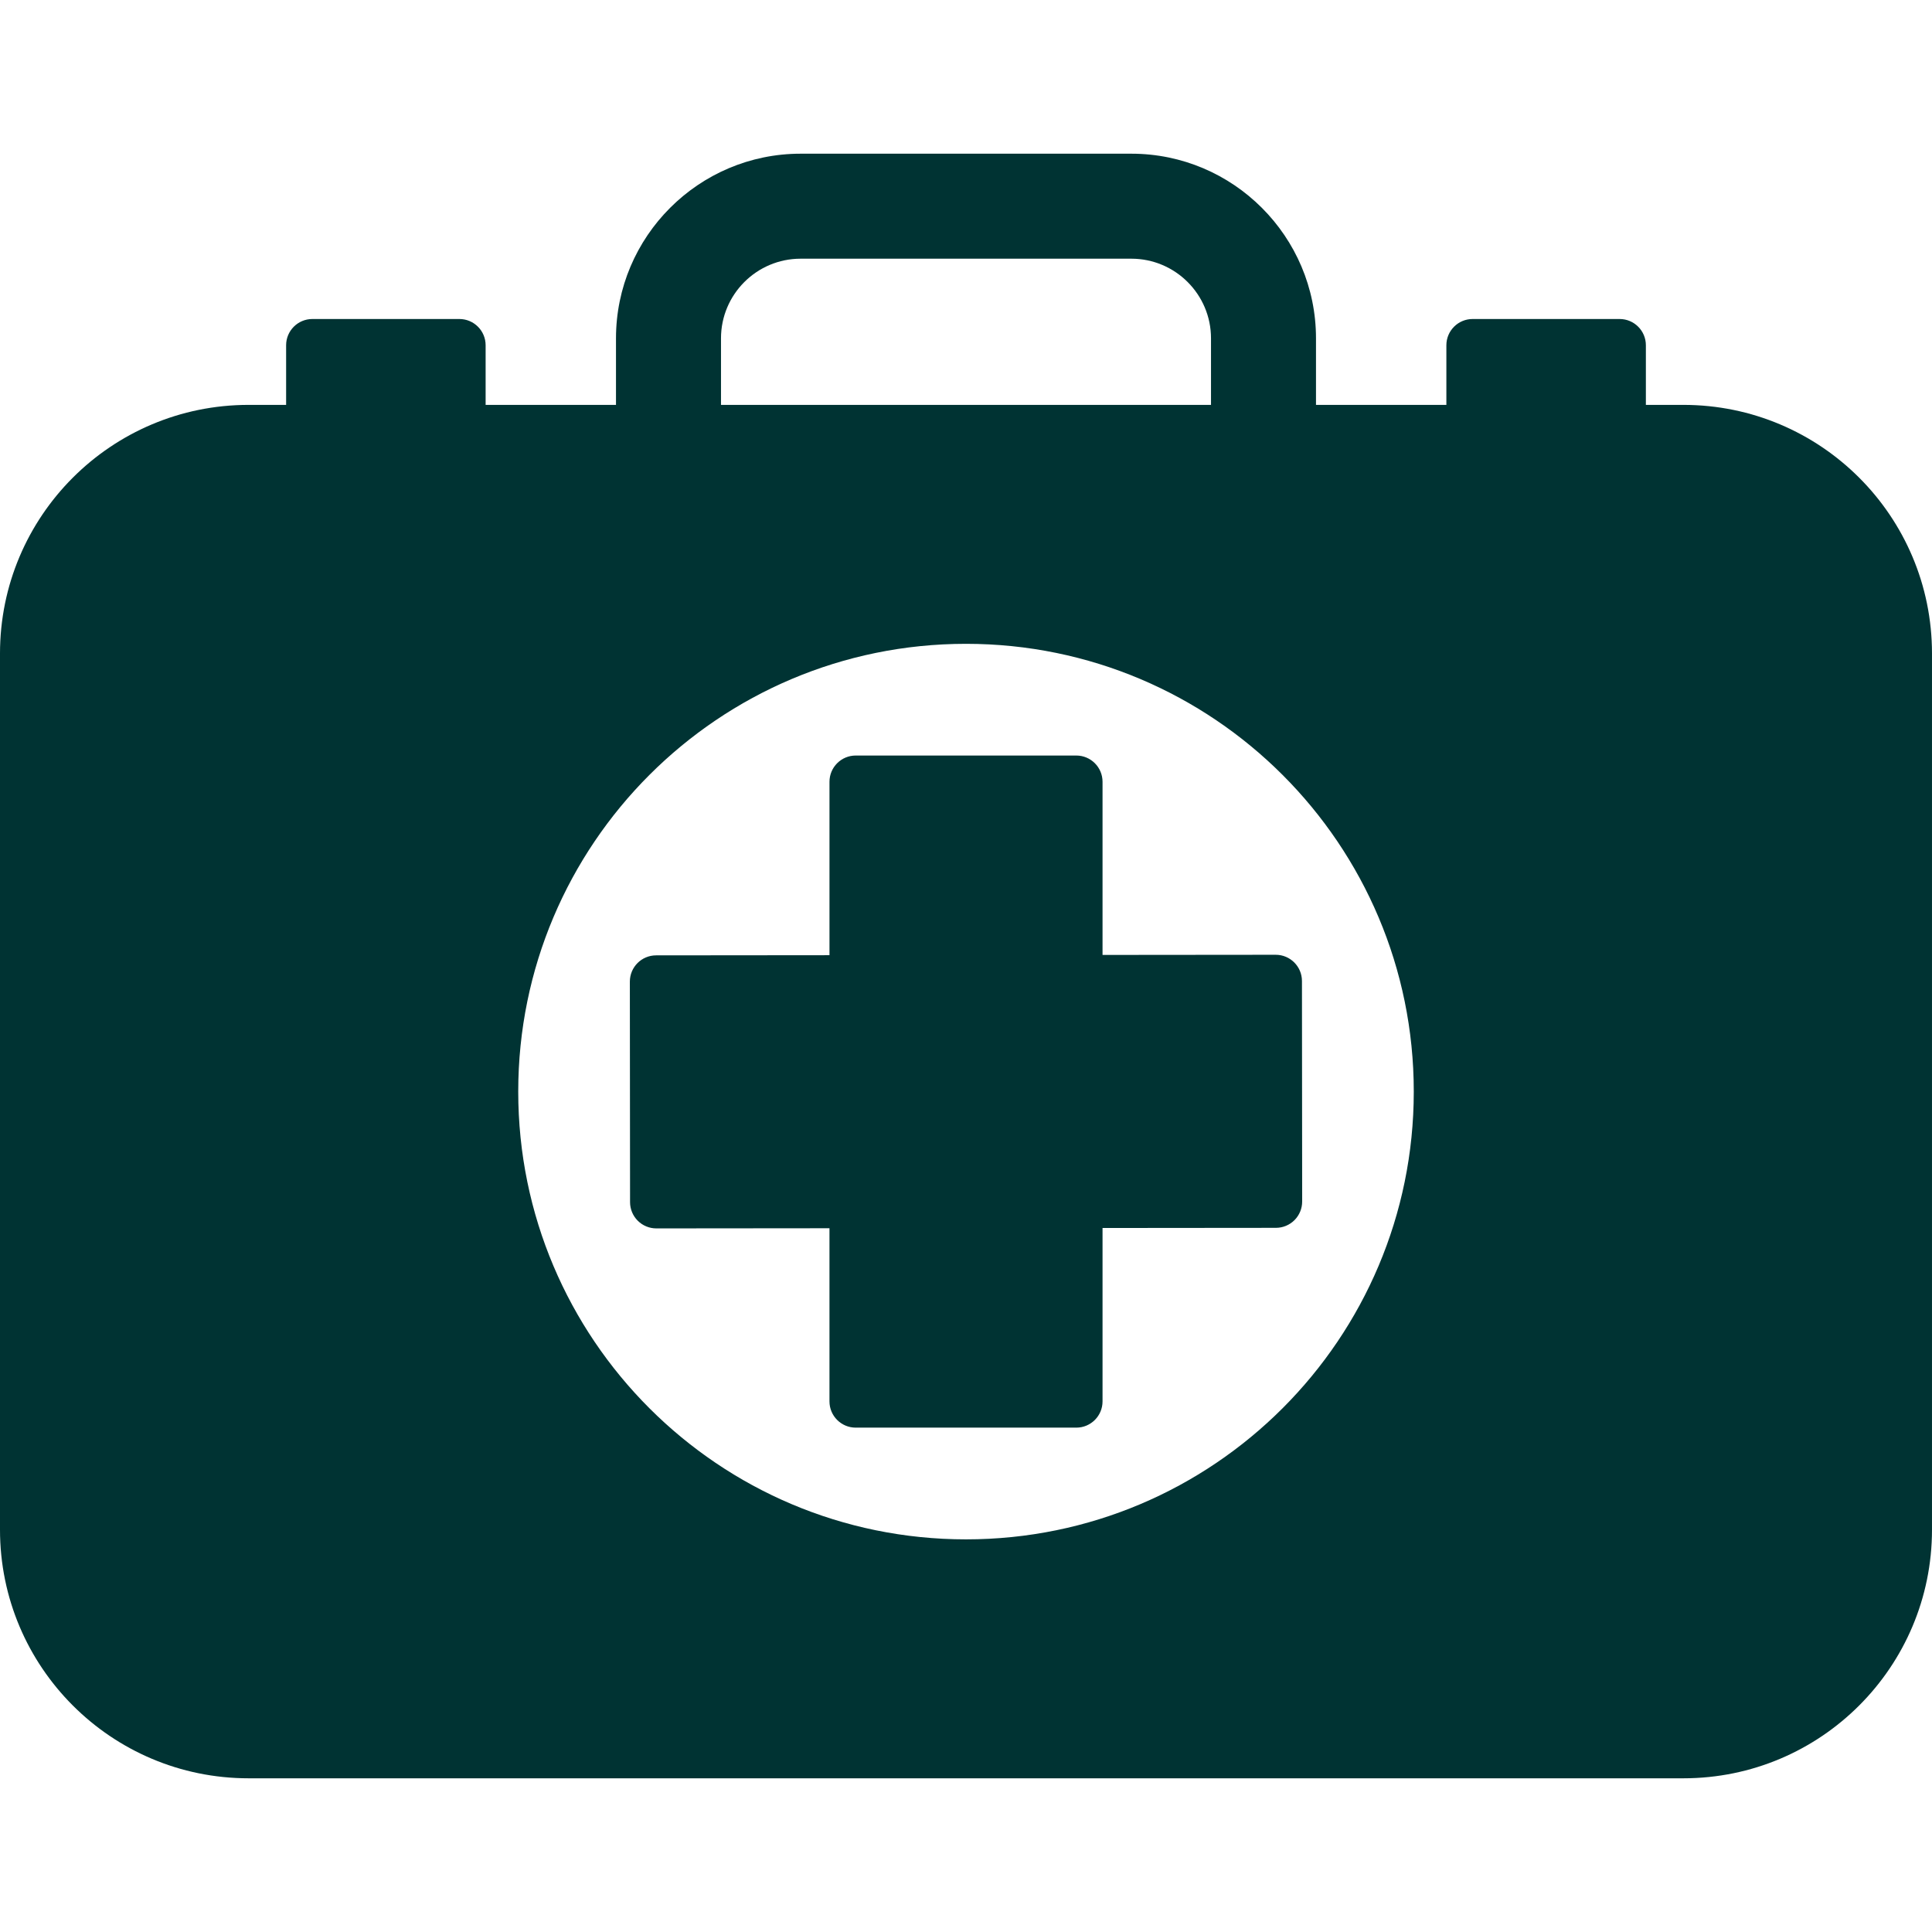
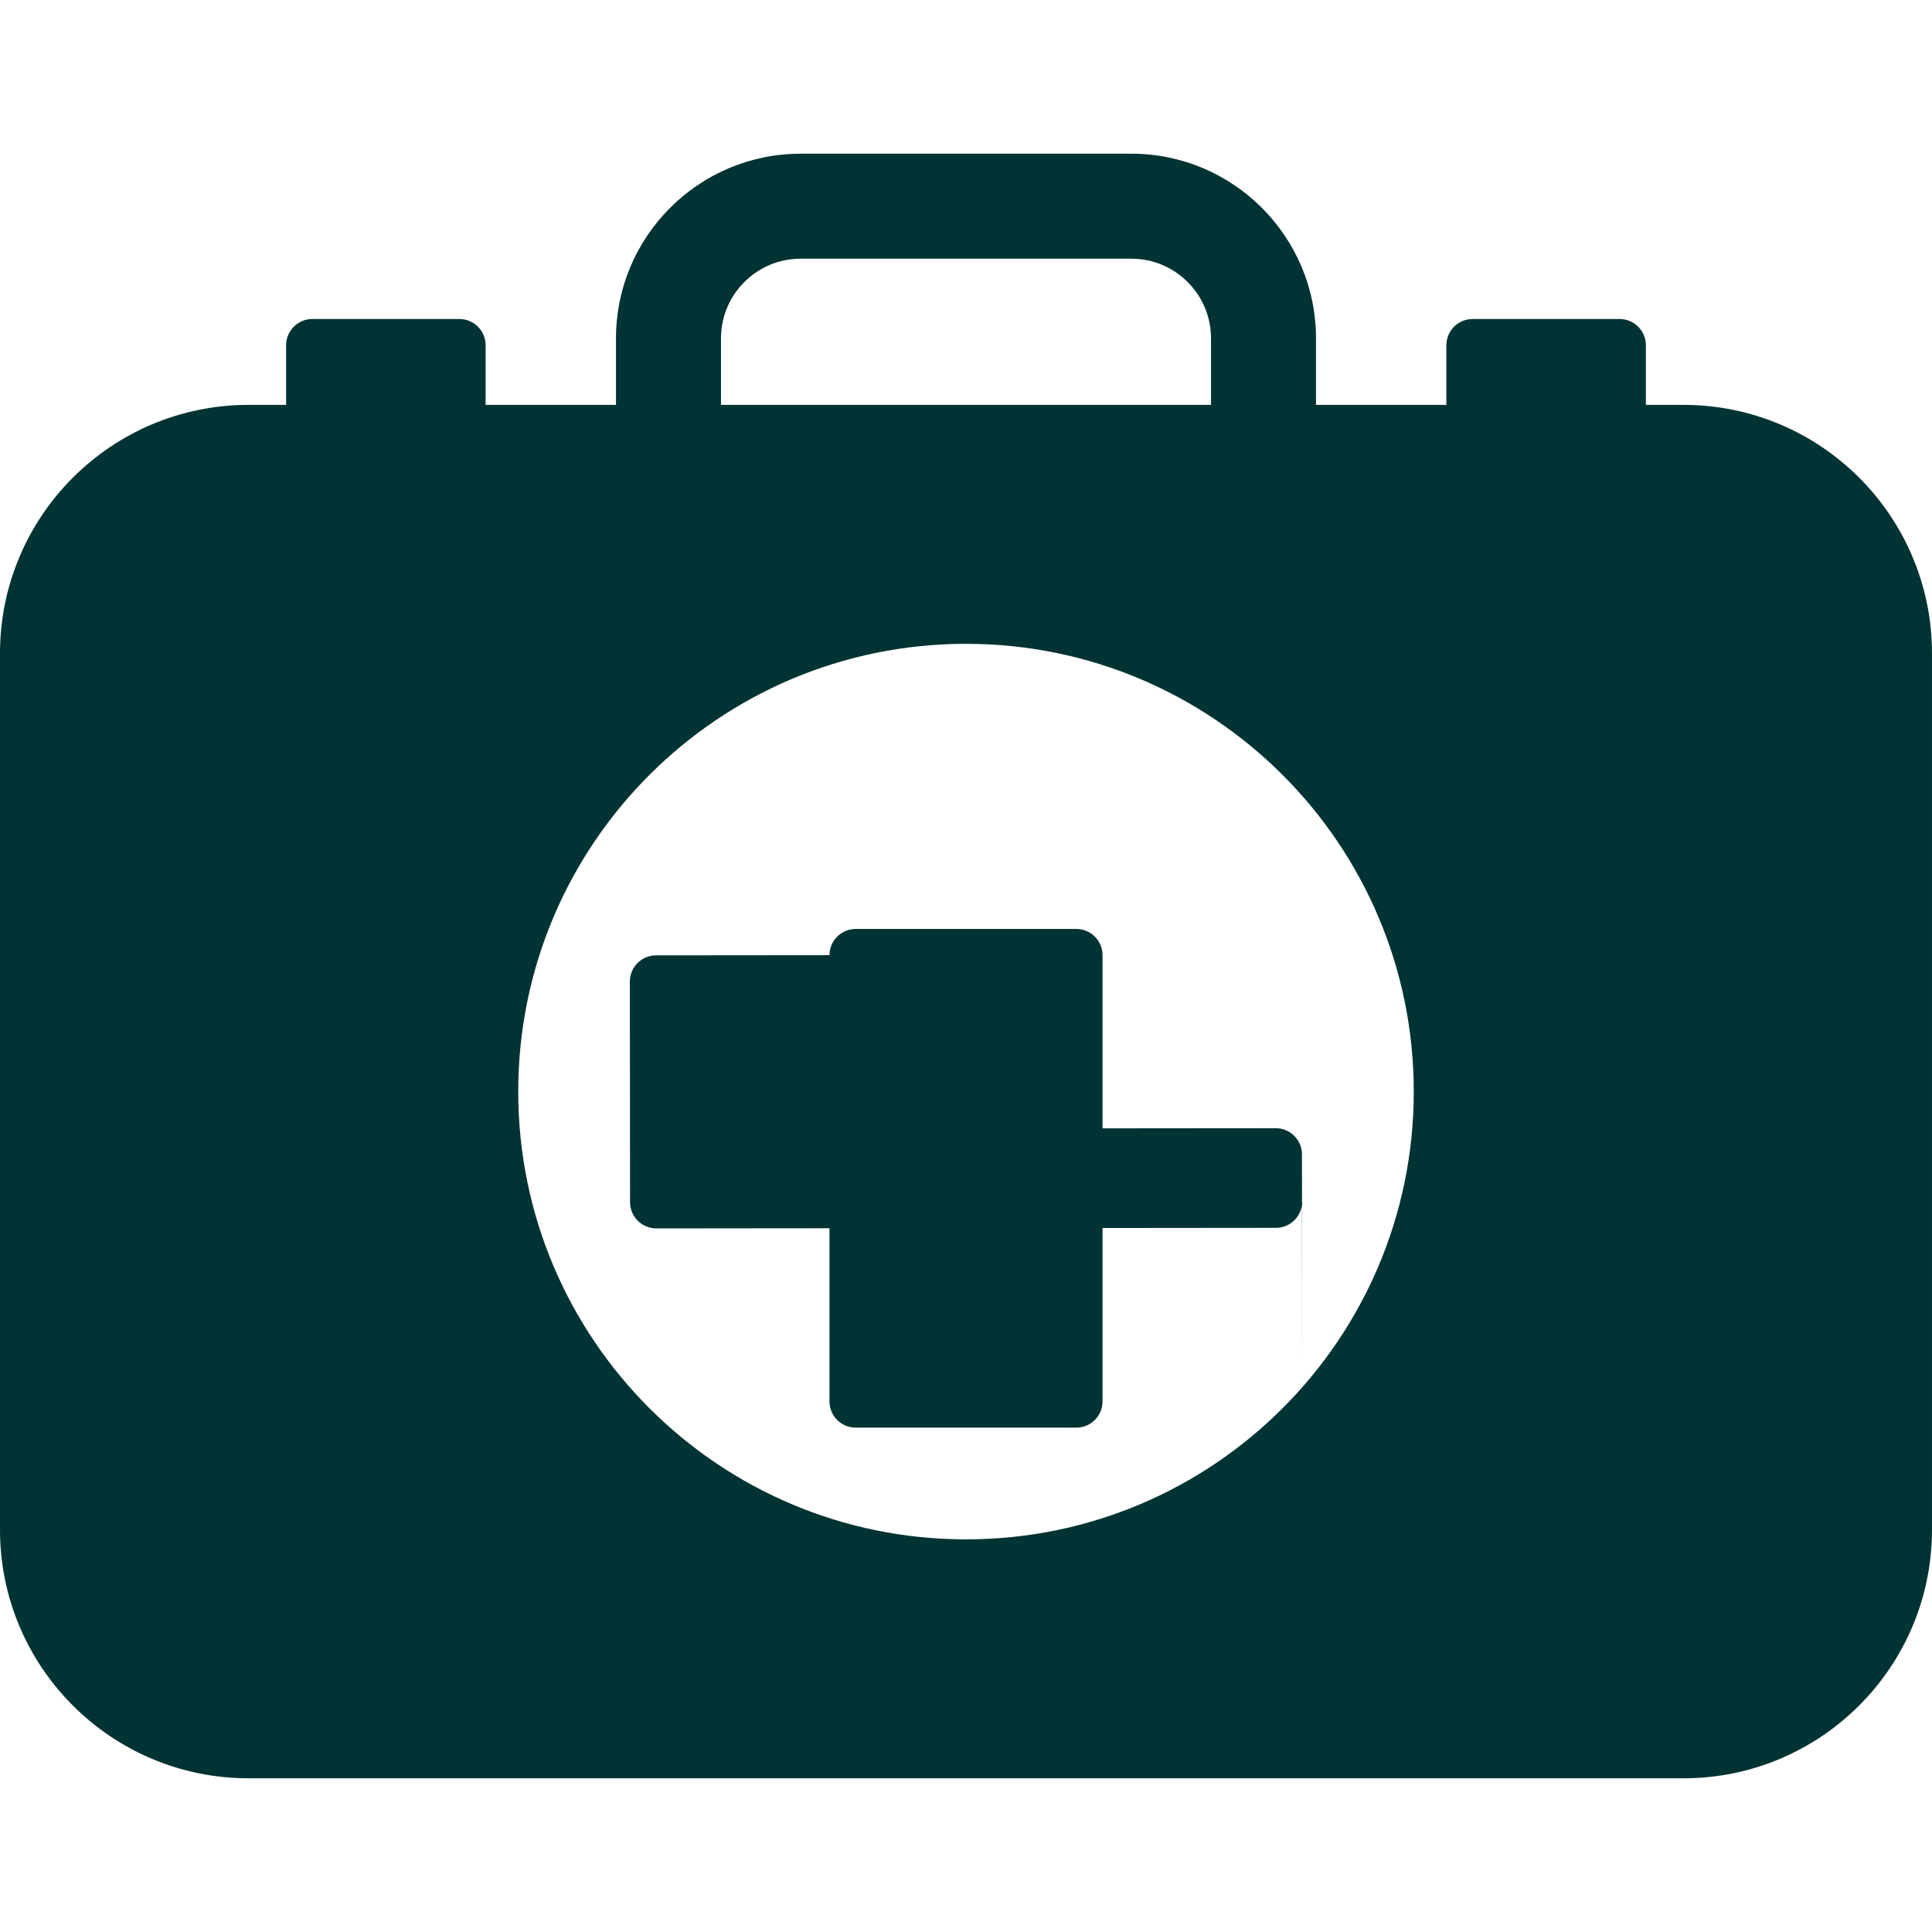
<svg xmlns="http://www.w3.org/2000/svg" width="100%" height="100%" viewBox="0 0 184 184" version="1.1" xml:space="preserve" style="fill-rule:evenodd;clip-rule:evenodd;stroke-linejoin:round;stroke-miterlimit:1.414;">
-   <path d="M160.324,38.56l-3.574,0l0,-5.678c0,-1.381 -1.119,-2.5 -2.5,-2.5l-14,0c-1.381,0 -2.5,1.119 -2.5,2.5l0,5.678l-12.417,0l0,-6.341c0,-9.694 -7.887,-17.581 -17.581,-17.581l-31.505,0c-9.694,0 -17.581,7.887 -17.581,17.581l0,6.341l-12.416,0l0,-5.678c0,-1.381 -1.119,-2.5 -2.5,-2.5l-14,0c-1.381,0 -2.5,1.119 -2.5,2.5l0,5.678l-3.574,0c-13.076,0 -23.676,10.6 -23.676,23.676l0,83.45c0,13.076 10.6,23.676 23.676,23.676l136.648,0c13.076,0 23.676,-10.6 23.676,-23.676l0,-83.45c0,-13.076 -10.6,-23.676 -23.676,-23.676Zm-91.658,-6.341c0,-4.18 3.401,-7.581 7.581,-7.581l31.505,0c4.18,0 7.581,3.401 7.581,7.581l0,6.341l-46.667,0l0,-6.341Zm23.334,114.387c-23.552,0 -42.645,-19.093 -42.645,-42.645c0,-23.552 19.093,-42.645 42.645,-42.645c23.552,0 42.645,19.093 42.645,42.645c0,23.552 -19.093,42.645 -42.645,42.645Zm32.015,-32.172c0,0.663 -0.262,1.299 -0.73,1.769c-0.469,0.469 -1.104,0.733 -1.767,0.734l-16.515,0.015l0,16.514c0,1.381 -1.119,2.5 -2.5,2.5l-21.006,0c-1.381,0 -2.5,-1.119 -2.5,-2.5l0,-16.49l-16.49,0.015c-0.001,0 -0.001,0 -0.002,0c-0.662,0 -1.297,-0.263 -1.766,-0.73c-0.469,-0.469 -0.733,-1.104 -0.734,-1.767l-0.019,-21.005c-0.001,-1.381 1.117,-2.501 2.498,-2.502l16.514,-0.015l0,-16.516c0,-1.381 1.119,-2.5 2.5,-2.5l21.005,0c1.381,0 2.5,1.119 2.5,2.5l0,16.49l16.49,-0.015c0.001,0 0.002,0 0.002,0c1.38,0 2.499,1.118 2.5,2.498l0.02,21.005Z" style="fill:#033;fill-rule:nonzero;" />
+   <path d="M160.324,38.56l-3.574,0l0,-5.678c0,-1.381 -1.119,-2.5 -2.5,-2.5l-14,0c-1.381,0 -2.5,1.119 -2.5,2.5l0,5.678l-12.417,0l0,-6.341c0,-9.694 -7.887,-17.581 -17.581,-17.581l-31.505,0c-9.694,0 -17.581,7.887 -17.581,17.581l0,6.341l-12.416,0l0,-5.678c0,-1.381 -1.119,-2.5 -2.5,-2.5l-14,0c-1.381,0 -2.5,1.119 -2.5,2.5l0,5.678l-3.574,0c-13.076,0 -23.676,10.6 -23.676,23.676l0,83.45c0,13.076 10.6,23.676 23.676,23.676l136.648,0c13.076,0 23.676,-10.6 23.676,-23.676l0,-83.45c0,-13.076 -10.6,-23.676 -23.676,-23.676Zm-91.658,-6.341c0,-4.18 3.401,-7.581 7.581,-7.581l31.505,0c4.18,0 7.581,3.401 7.581,7.581l0,6.341l-46.667,0l0,-6.341Zm23.334,114.387c-23.552,0 -42.645,-19.093 -42.645,-42.645c0,-23.552 19.093,-42.645 42.645,-42.645c23.552,0 42.645,19.093 42.645,42.645c0,23.552 -19.093,42.645 -42.645,42.645Zm32.015,-32.172c0,0.663 -0.262,1.299 -0.73,1.769c-0.469,0.469 -1.104,0.733 -1.767,0.734l-16.515,0.015l0,16.514c0,1.381 -1.119,2.5 -2.5,2.5l-21.006,0c-1.381,0 -2.5,-1.119 -2.5,-2.5l0,-16.49l-16.49,0.015c-0.001,0 -0.001,0 -0.002,0c-0.662,0 -1.297,-0.263 -1.766,-0.73c-0.469,-0.469 -0.733,-1.104 -0.734,-1.767l-0.019,-21.005c-0.001,-1.381 1.117,-2.501 2.498,-2.502l16.514,-0.015c0,-1.381 1.119,-2.5 2.5,-2.5l21.005,0c1.381,0 2.5,1.119 2.5,2.5l0,16.49l16.49,-0.015c0.001,0 0.002,0 0.002,0c1.38,0 2.499,1.118 2.5,2.498l0.02,21.005Z" style="fill:#033;fill-rule:nonzero;" />
</svg>